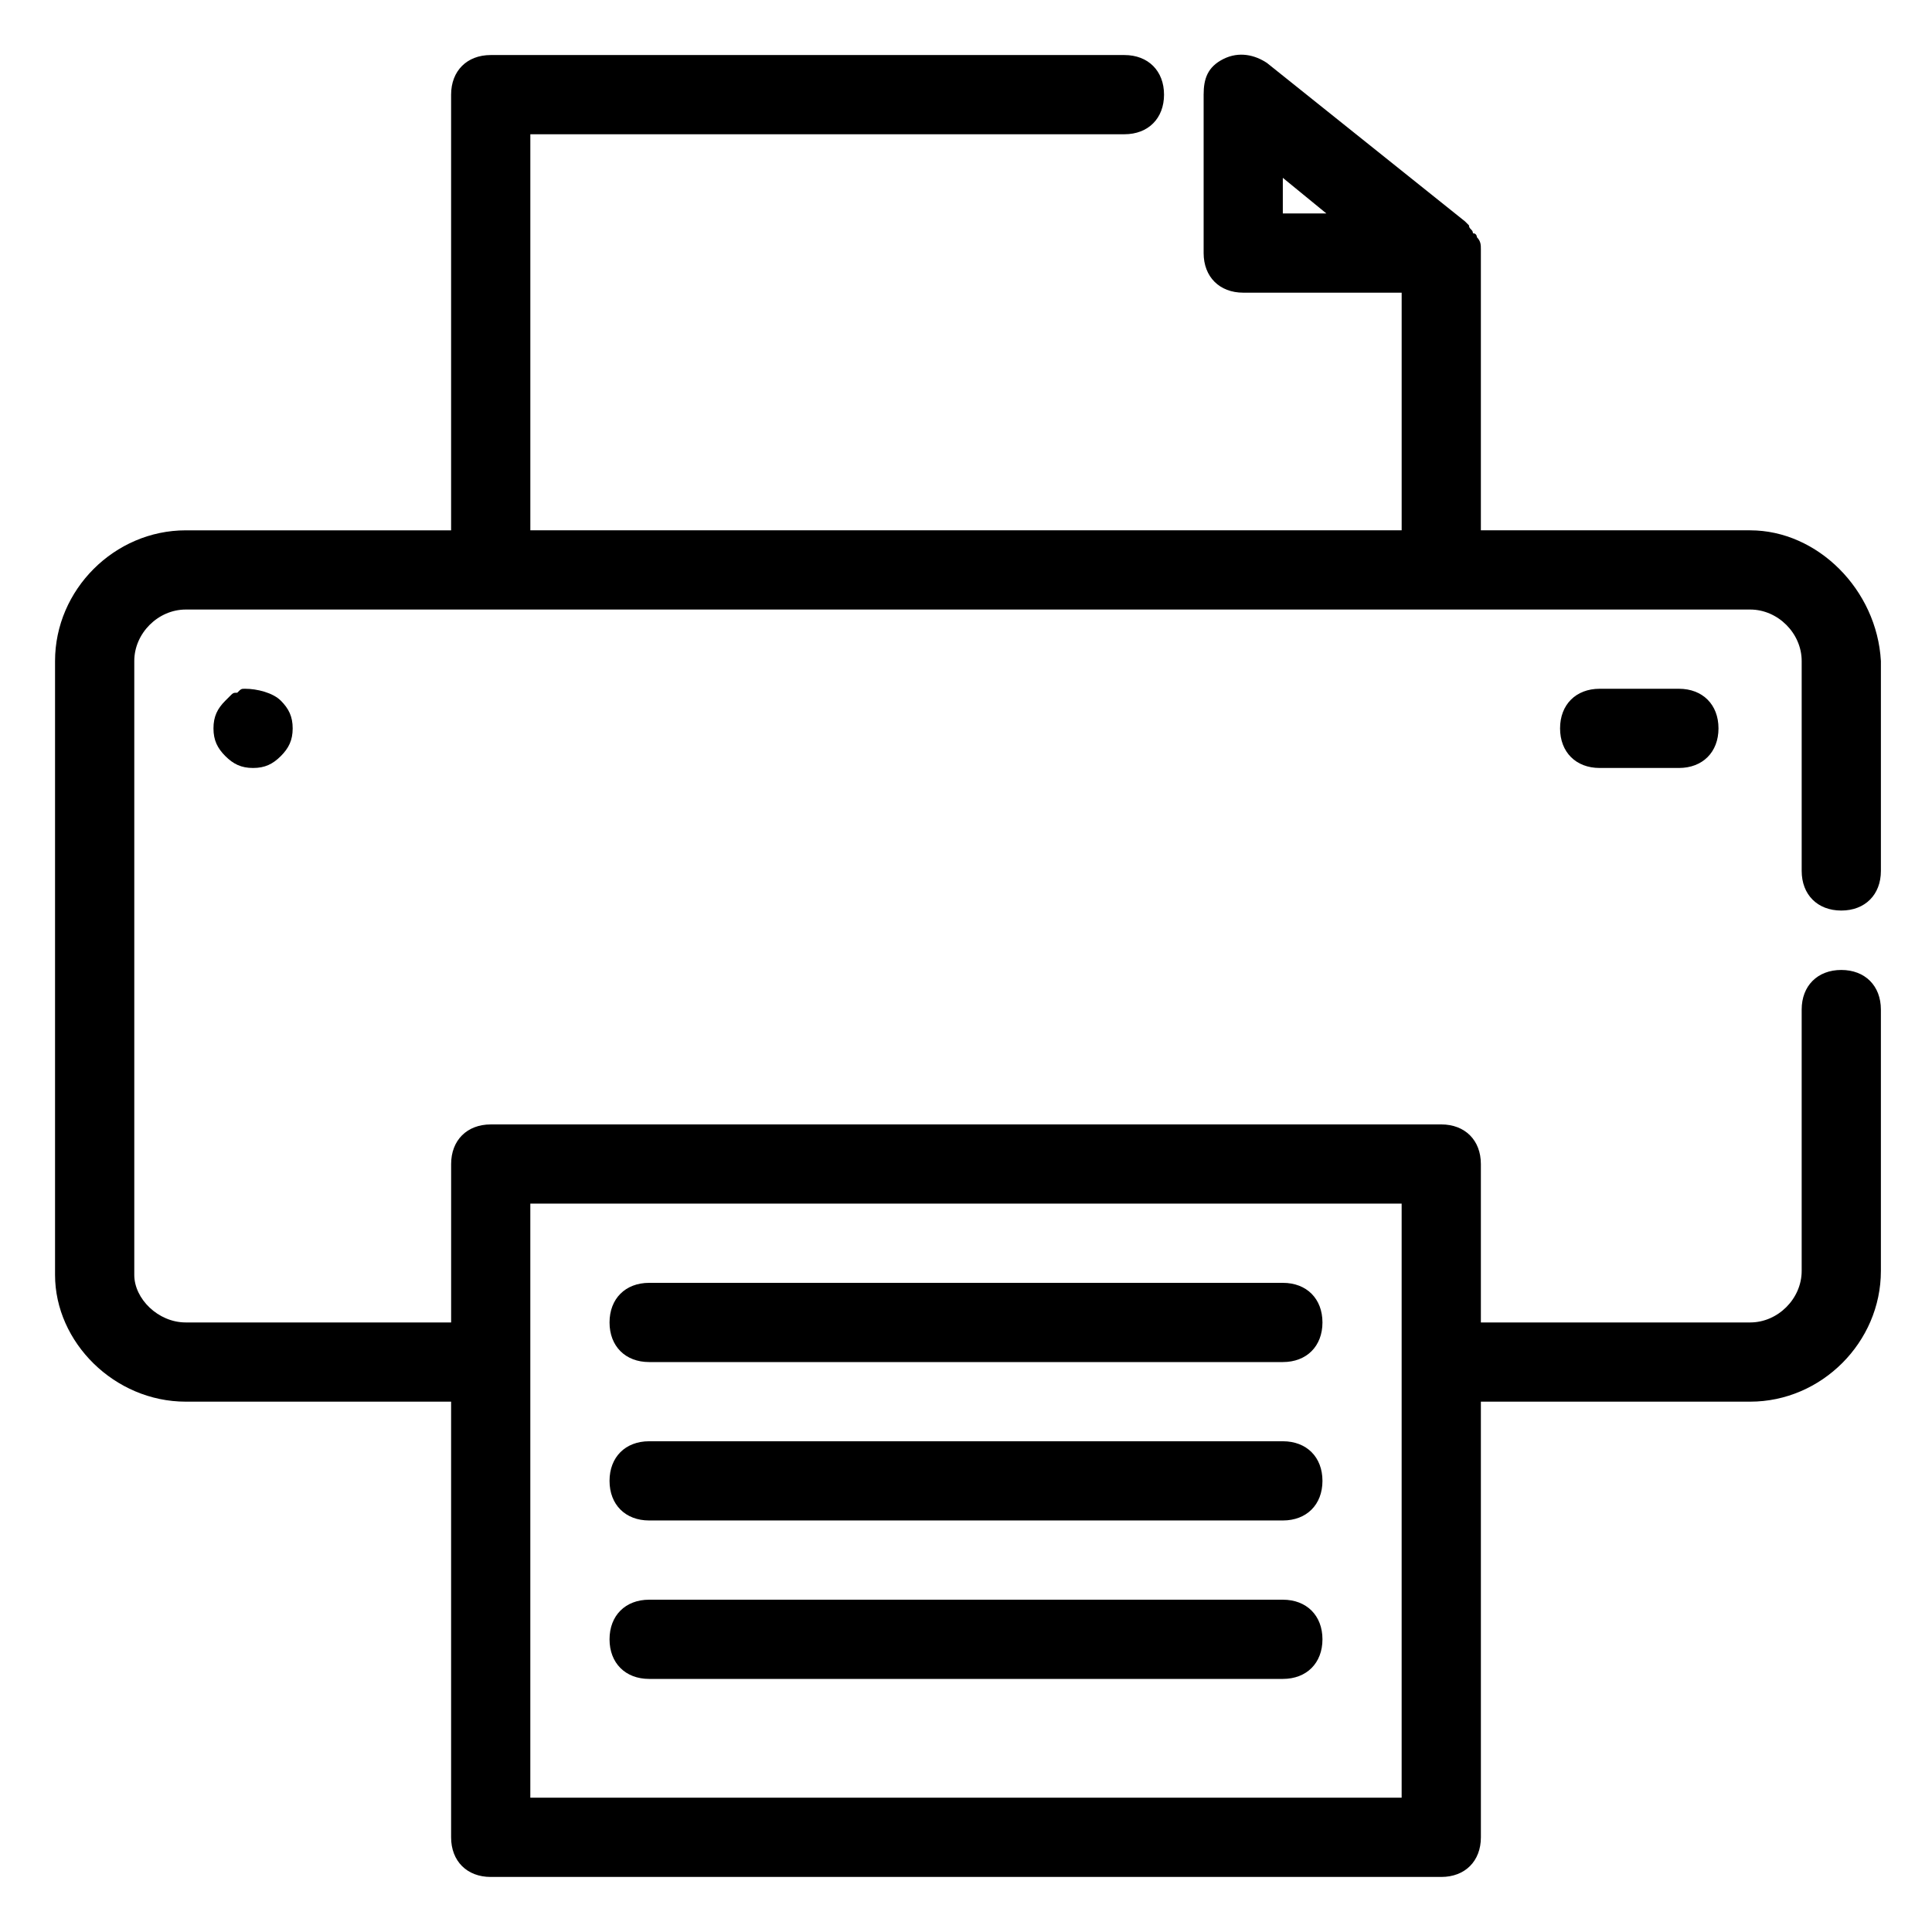
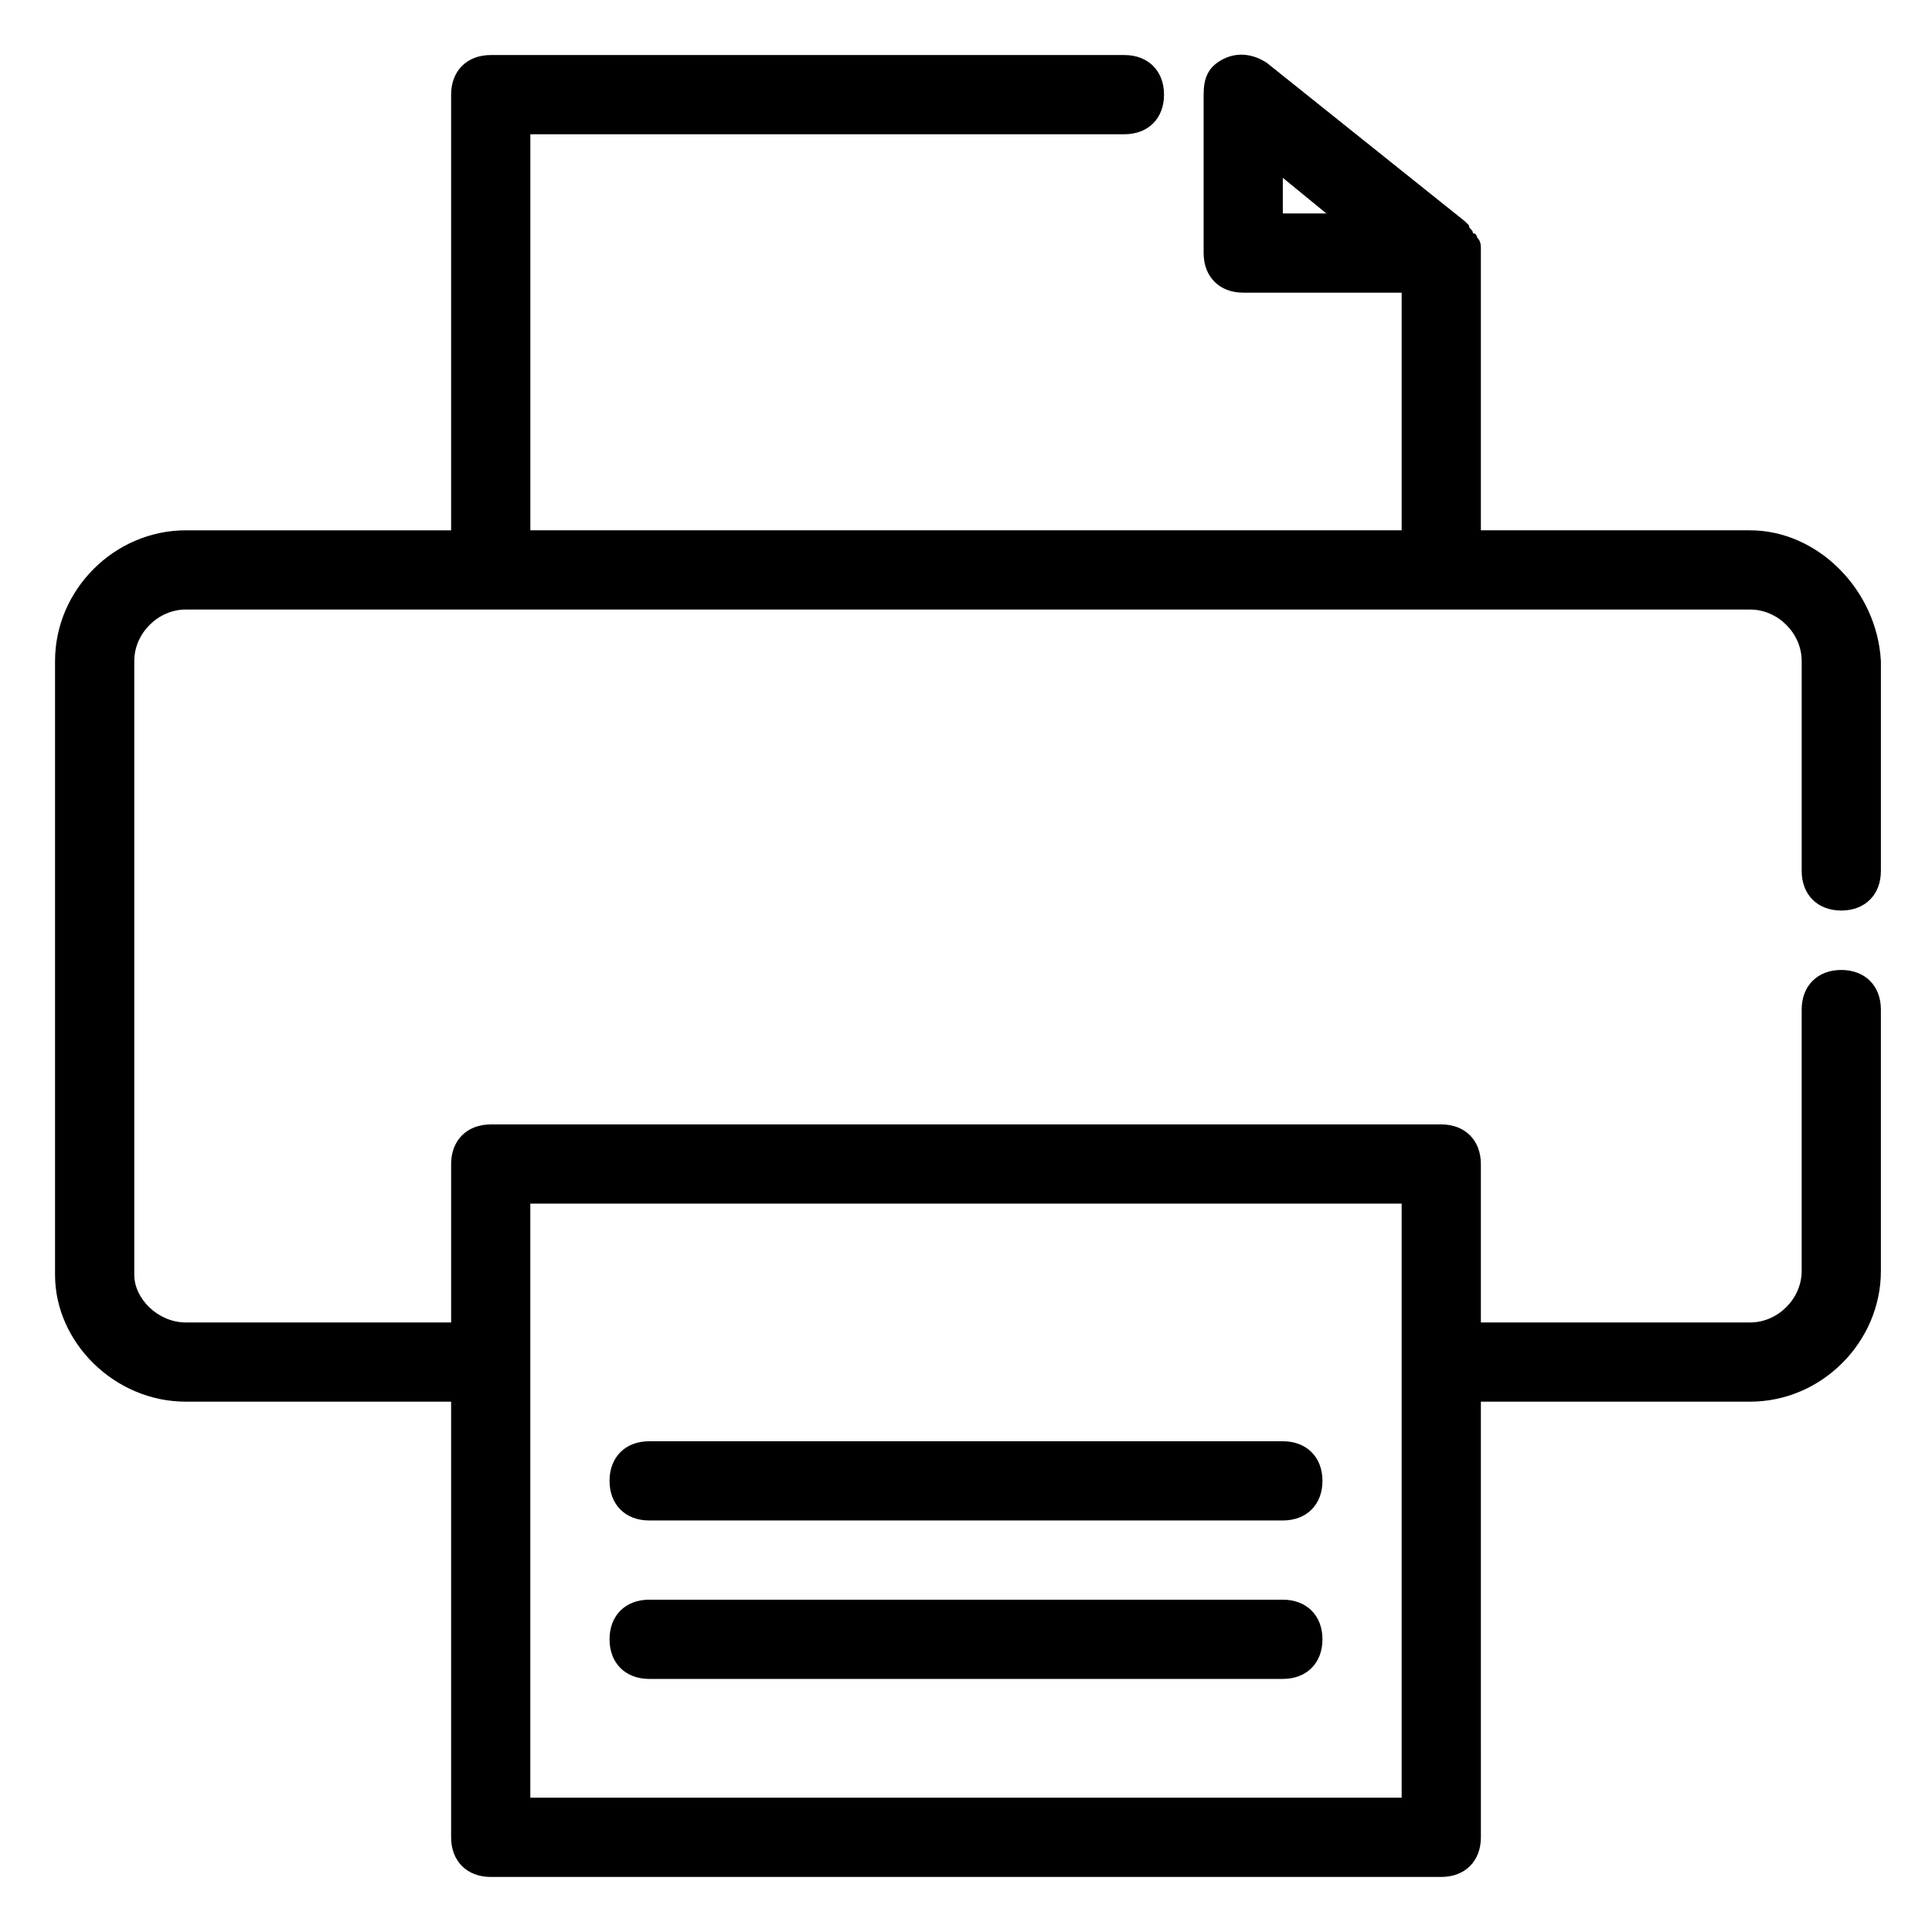
<svg xmlns="http://www.w3.org/2000/svg" fill="#000000" width="800px" height="800px" version="1.1" viewBox="144 144 512 512">
  <g>
    <path d="m607.82 284.54h-71.375v-73.473-1.051c0-1.051 0-2.098-1.051-3.148 0 0 0-1.051-1.051-1.051 0-1.051-1.051-1.051-1.051-2.098l-1.051-1.051-52.48-41.984c-3.148-2.098-7.348-3.148-11.547-1.051-4.191 2.102-5.238 5.25-5.238 9.449v41.984c0 6.297 4.199 10.496 10.496 10.496h41.984v62.977h-230.91v-104.96h157.44c6.297 0 10.496-4.199 10.496-10.496 0-6.297-4.199-10.496-10.496-10.496h-167.94c-6.297 0-10.496 4.199-10.496 10.496v115.46h-70.324c-18.895 0-34.637 15.742-34.637 34.637v162.69c0 17.844 15.742 33.586 34.637 33.586h70.324v115.46c0 6.297 4.199 10.496 10.496 10.496h251.91c6.297 0 10.496-4.199 10.496-10.496l-0.004-115.46h71.371c18.895 0 34.637-15.742 34.637-34.637v-69.273c0-6.297-4.199-10.496-10.496-10.496s-10.496 4.199-10.496 10.496v69.273c0 7.348-6.297 13.645-13.645 13.645h-71.371v-41.984c0-6.297-4.199-10.496-10.496-10.496l-251.9 0.004c-6.297 0-10.496 4.199-10.496 10.496v41.984l-70.324-0.004c-7.348 0-13.645-6.297-13.645-12.594v-162.69c0-7.348 6.297-13.645 13.645-13.645h414.59c7.348 0 13.645 6.297 13.645 13.645v55.629c0 6.297 4.199 10.496 10.496 10.496 6.297 0 10.496-4.199 10.496-10.496v-55.629c-1.051-18.895-16.793-34.637-34.637-34.637zm-123.86-83.969v-9.445l11.547 9.445zm-199.42 262.4h230.91v157.44l-230.91-0.004z" />
-     <path d="m316.03 504.96h167.94c6.297 0 10.496-4.199 10.496-10.496 0-6.297-4.199-10.496-10.496-10.496h-167.94c-6.297 0-10.496 4.199-10.496 10.496 0 6.301 4.199 10.496 10.496 10.496z" />
    <path d="m316.03 546.94h167.94c6.297 0 10.496-4.199 10.496-10.496 0-6.297-4.199-10.496-10.496-10.496h-167.94c-6.297 0-10.496 4.199-10.496 10.496 0 6.301 4.199 10.496 10.496 10.496z" />
    <path d="m316.03 588.93h167.94c6.297 0 10.496-4.199 10.496-10.496 0-6.297-4.199-10.496-10.496-10.496h-167.94c-6.297 0-10.496 4.199-10.496 10.496 0 6.301 4.199 10.496 10.496 10.496z" />
-     <path d="m208.97 326.53c-1.051 0-1.051 0-2.098 1.051-1.051 0-1.051 0-2.098 1.051l-1.051 1.051c-2.102 2.094-3.152 4.195-3.152 7.344 0 3.148 1.051 5.246 3.148 7.348 2.098 2.098 4.199 3.148 7.348 3.148 3.148 0 5.246-1.051 7.348-3.148 2.098-2.102 3.148-4.199 3.148-7.348 0-3.148-1.051-5.246-3.148-7.348-2.102-2.102-6.297-3.148-9.445-3.148z" />
-     <path d="m567.93 326.53c-6.297 0-10.496 4.199-10.496 10.496 0 6.297 4.199 10.496 10.496 10.496h20.992c6.297 0 10.496-4.199 10.496-10.496 0-6.297-4.199-10.496-10.496-10.496z" />
  </g>
</svg>